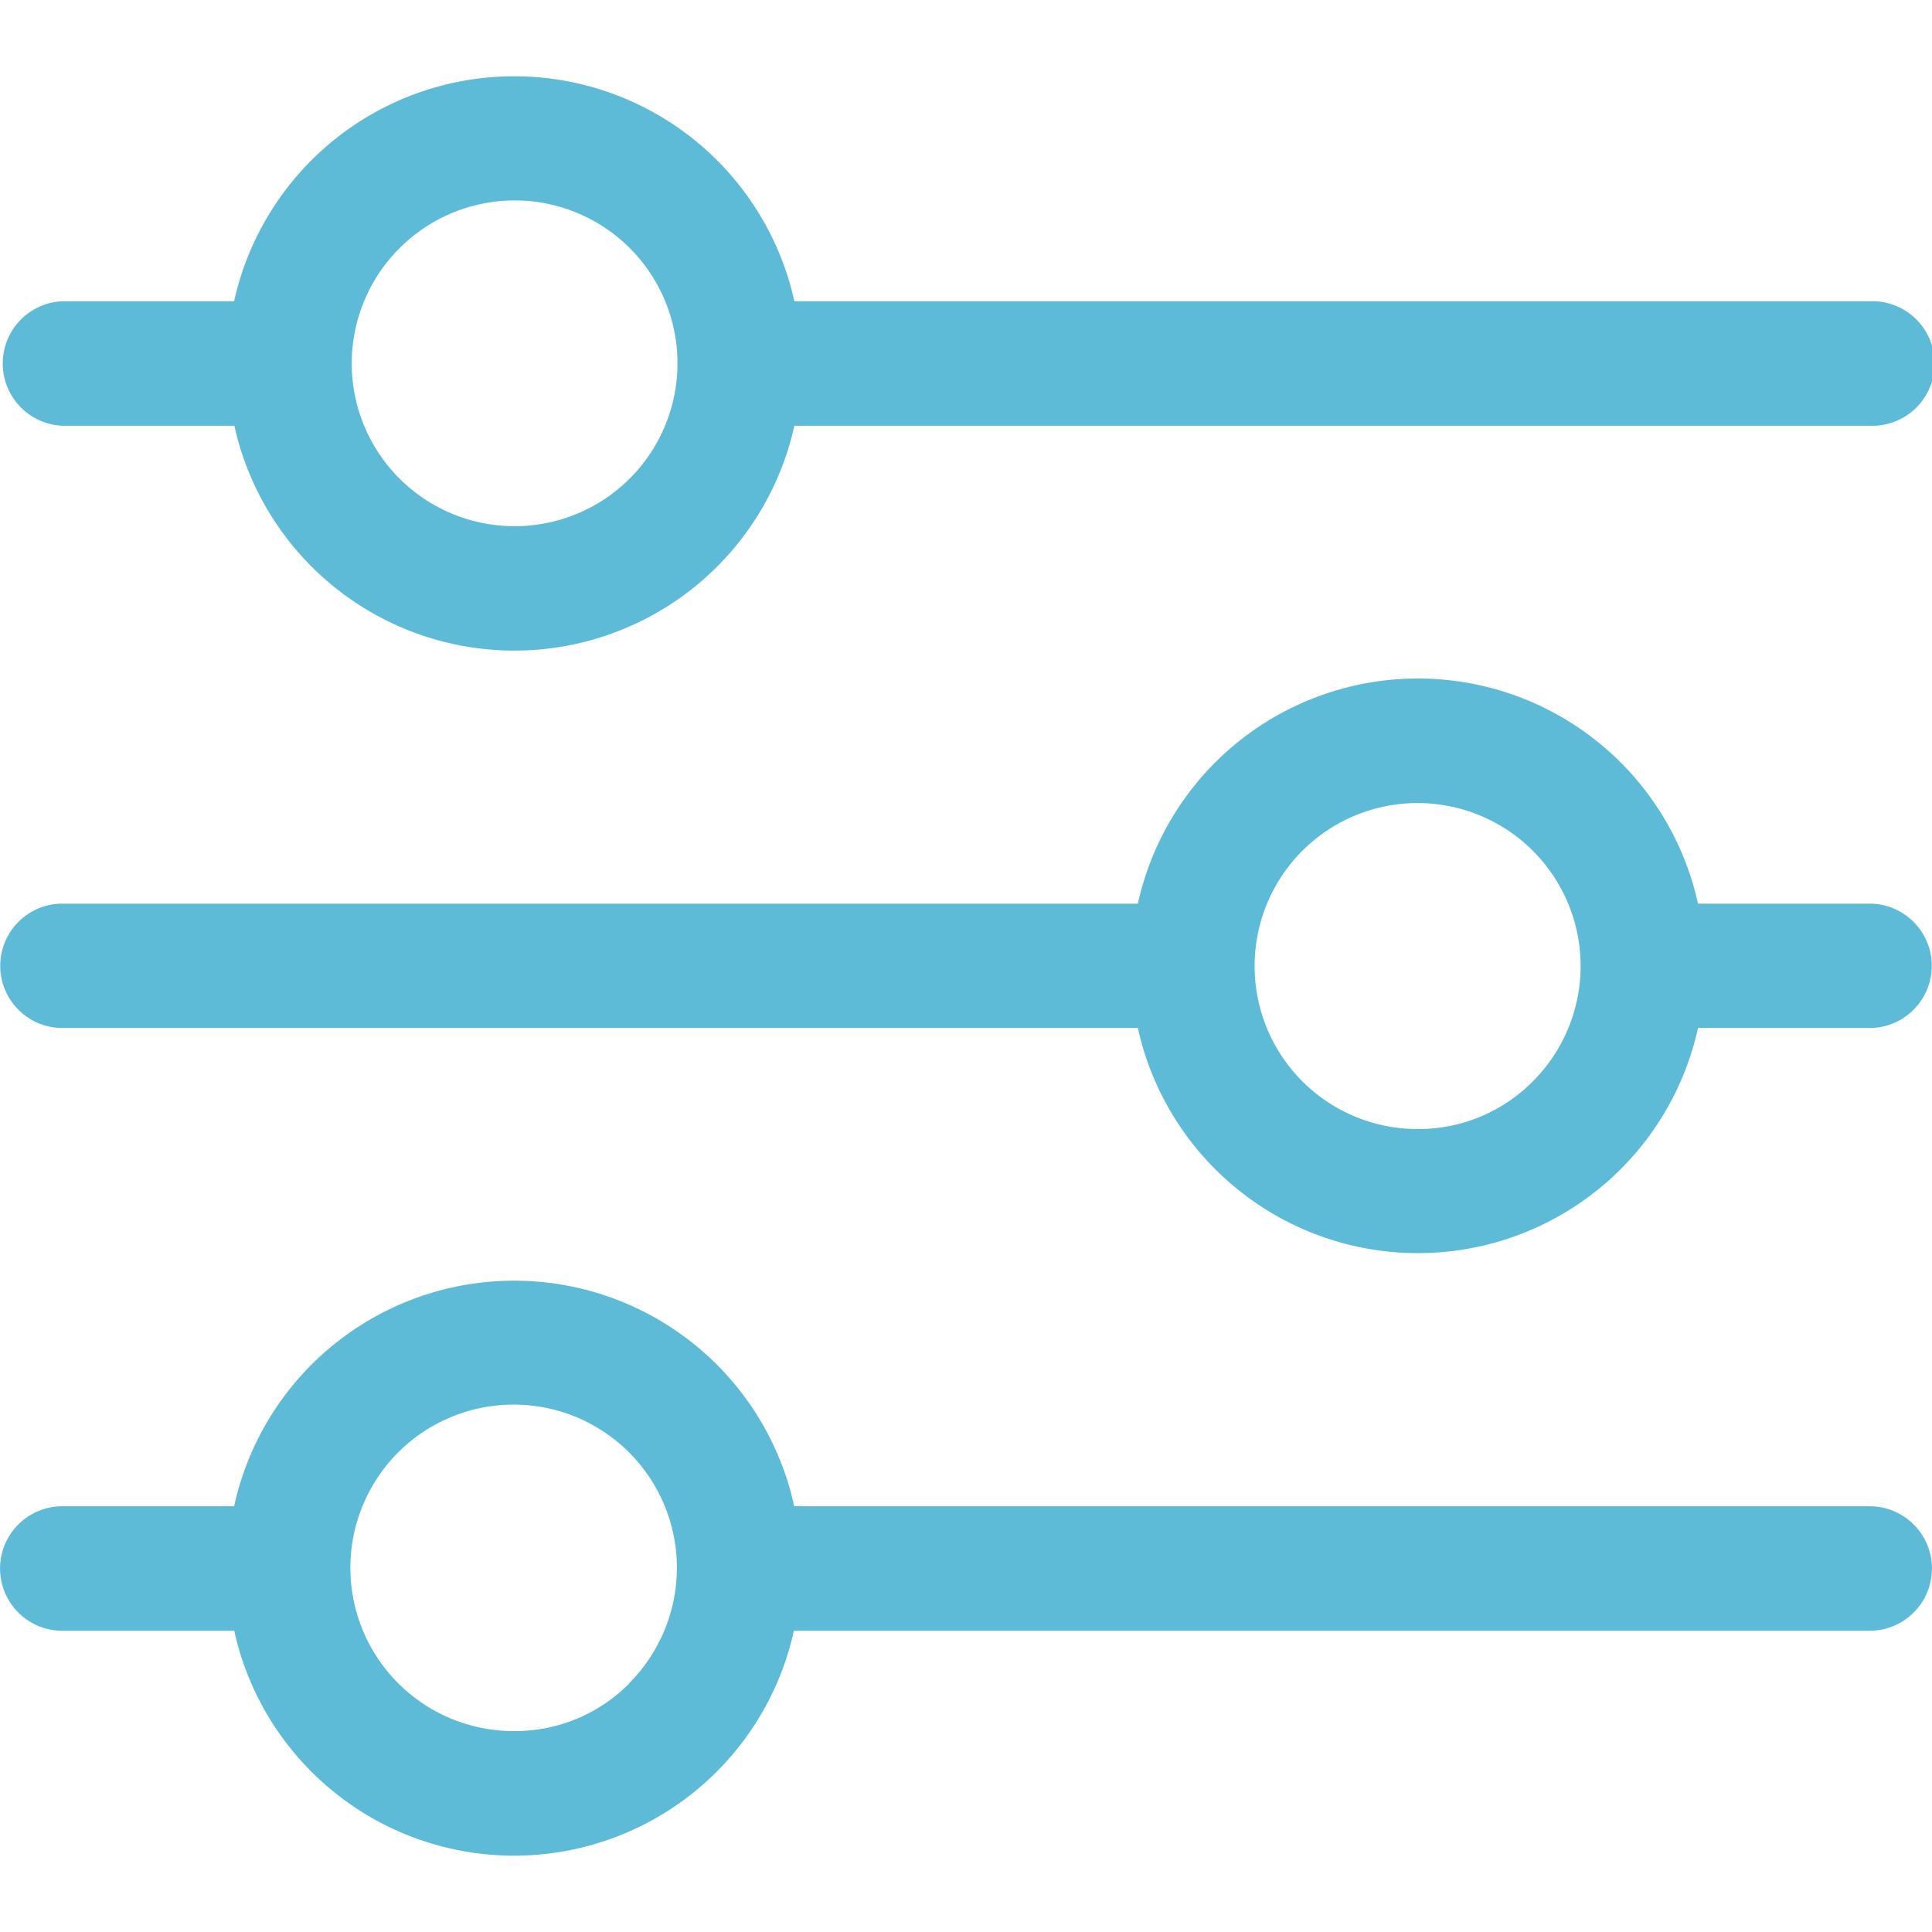
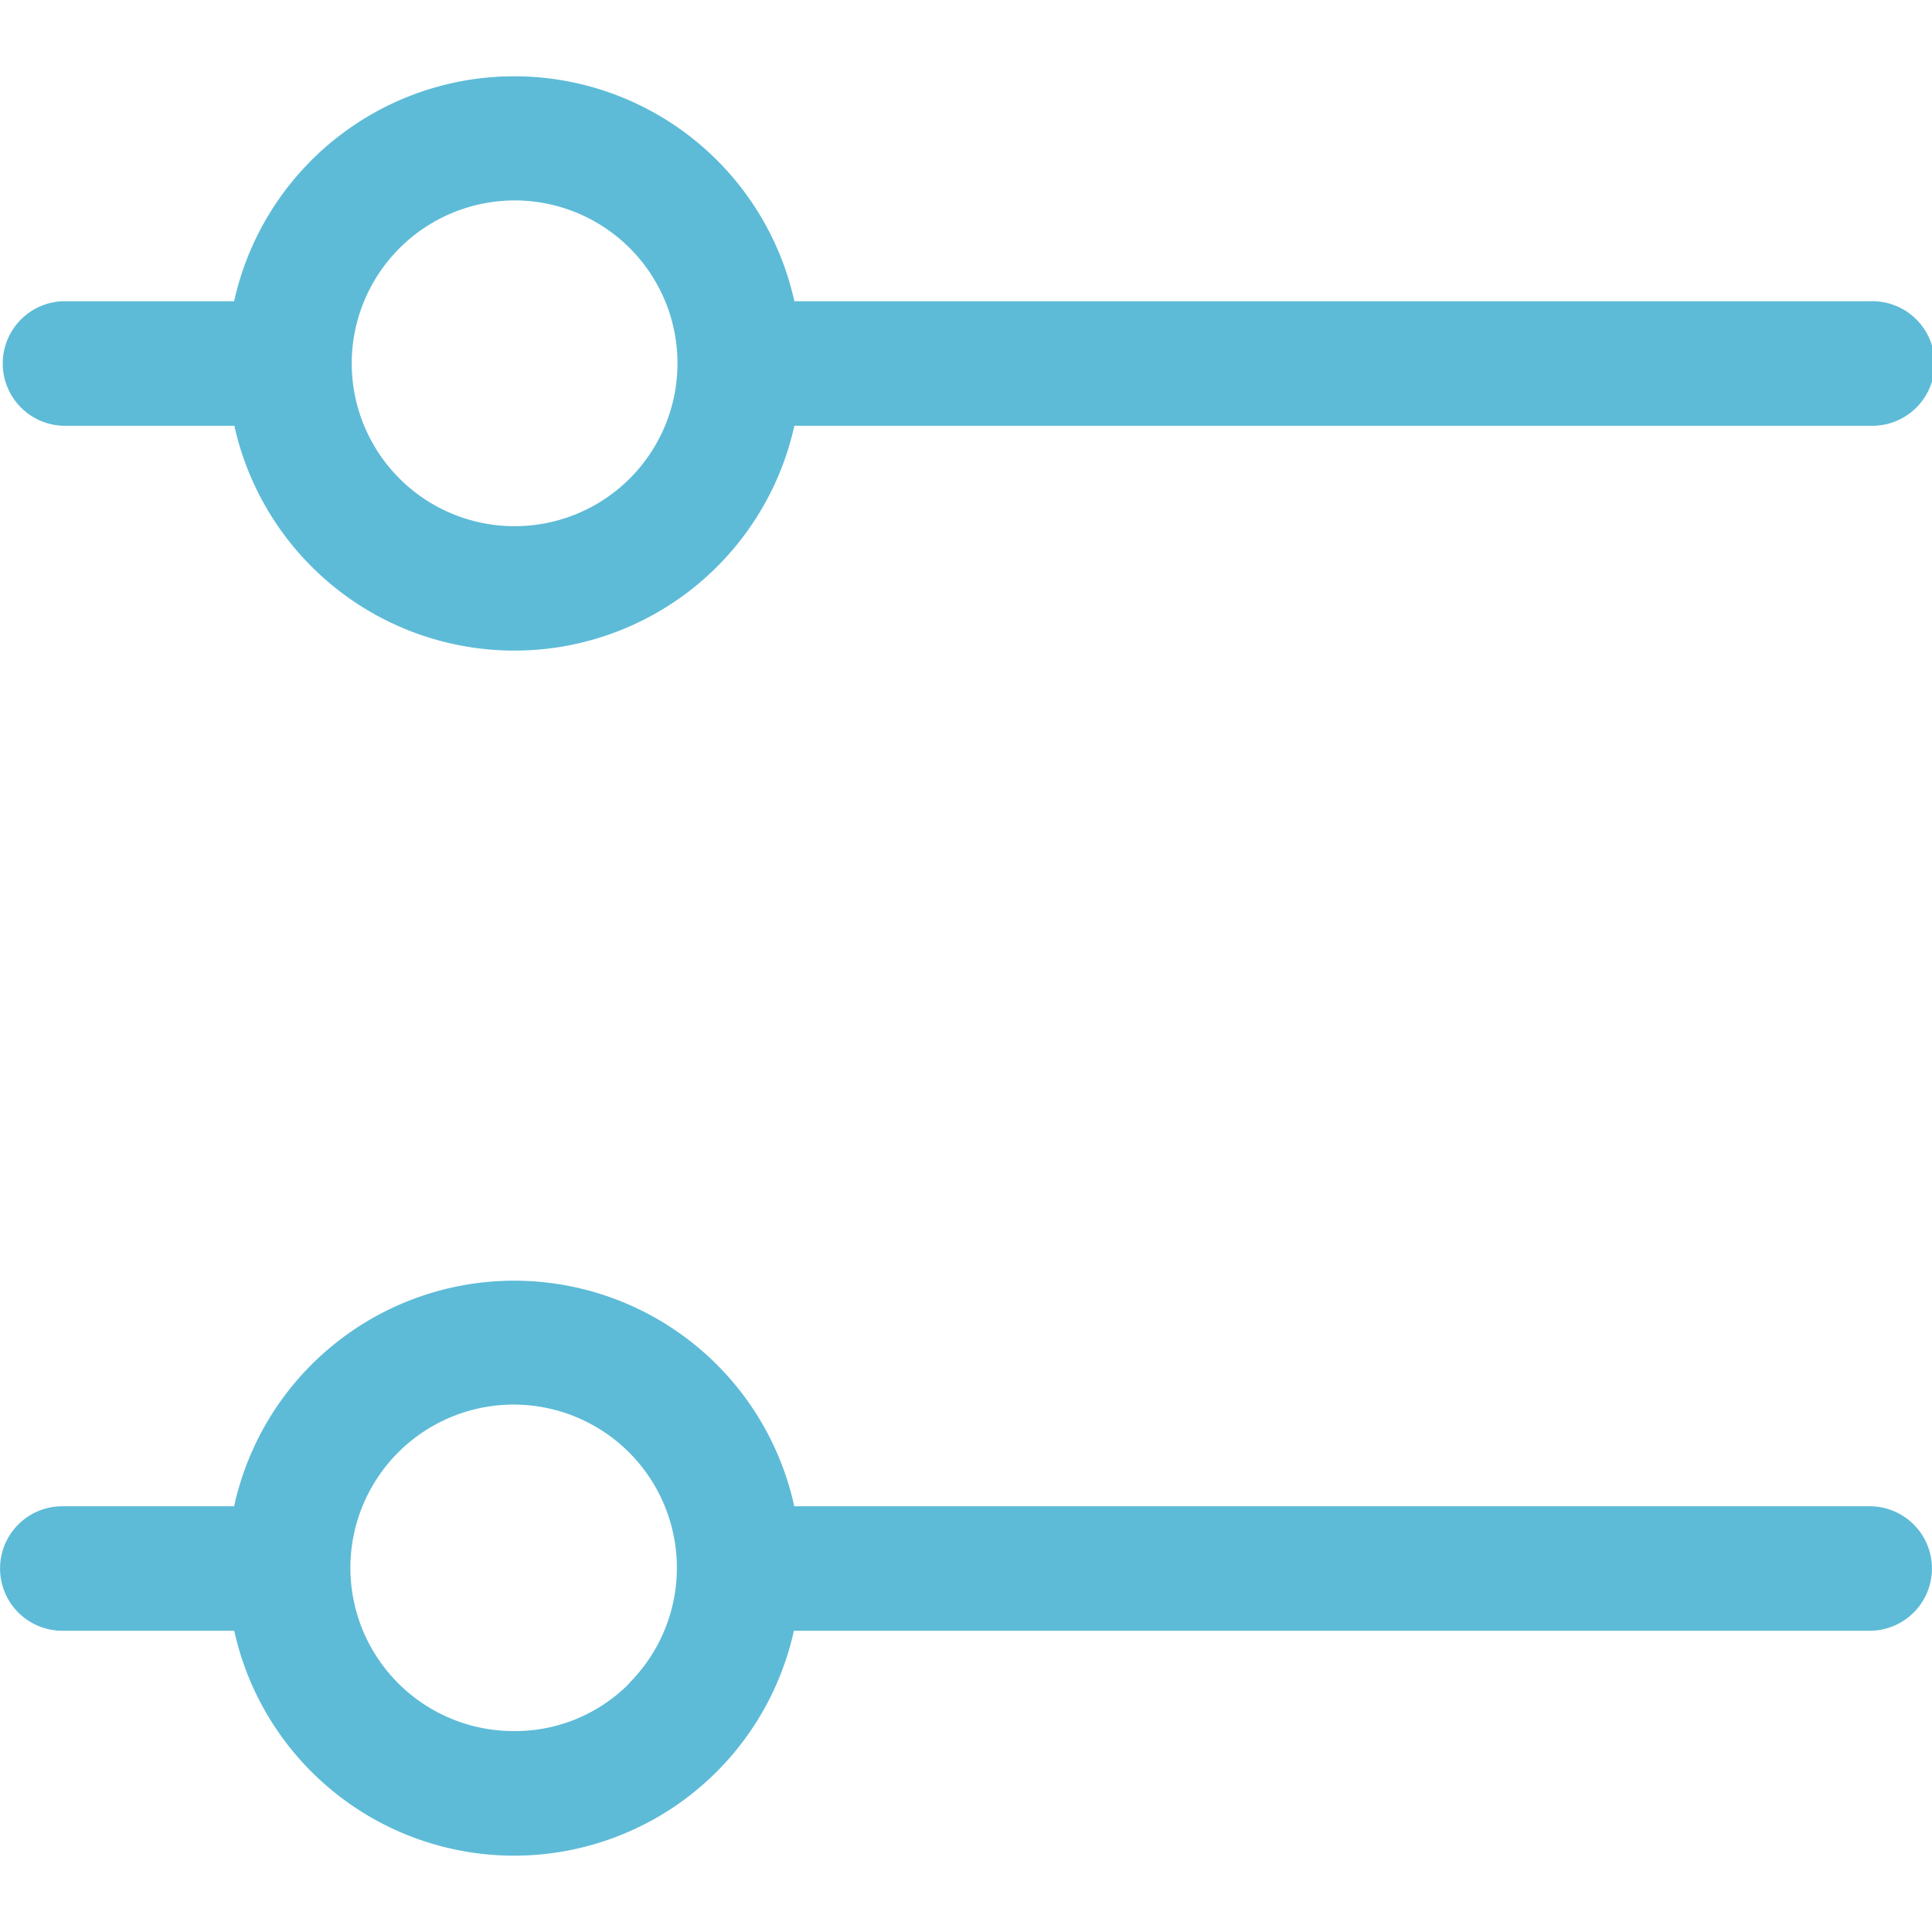
<svg xmlns="http://www.w3.org/2000/svg" width="16.001" height="16" viewBox="0 0 16.001 16">
  <defs>
    <clipPath id="clip-path">
      <rect id="長方形_29020" data-name="長方形 29020" width="16.001" height="16" fill="#5dbbd7" />
    </clipPath>
  </defs>
  <g id="グループ_21427" data-name="グループ 21427" transform="translate(-291 -350)">
    <g id="グループ_21425" data-name="グループ 21425" transform="translate(291 350)">
      <g id="グループ_21424" data-name="グループ 21424" clip-path="url(#clip-path)">
        <path id="パス_21429" data-name="パス 21429" d="M.516,3.526H1.941a2.375,2.375,0,0,0,4.638,0h8.905a.516.516,0,1,0,0-1.031H6.579a2.376,2.376,0,0,0-4.64,0H.516a.516.516,0,0,0,0,1.031M4.258,1.66h0A1.349,1.349,0,1,1,2.913,3.008,1.351,1.351,0,0,1,4.258,1.66" fill="#5dbbd7" />
        <path id="パス_21430" data-name="パス 21430" d="M15.485,12.475H6.578a2.374,2.374,0,0,0-4.639,0H.516a.515.515,0,1,0,0,1.031H1.94a2.373,2.373,0,0,0,4.635,0h8.91a.515.515,0,0,0,0-1.031M5.211,13.943a1.331,1.331,0,0,1-.953.394,1.352,1.352,0,1,1,.956-.4" fill="#5dbbd7" />
-         <path id="パス_21431" data-name="パス 21431" d="M15.484,7.484H14.063a2.375,2.375,0,0,0-4.639,0H.517a.515.515,0,1,0,0,1.03H9.424a2.375,2.375,0,0,0,4.639,0h1.421a.515.515,0,1,0,0-1.03M12.7,8.951a1.334,1.334,0,0,1-.953.4,1.35,1.35,0,1,1,.953-.4" fill="#5dbbd7" />
      </g>
    </g>
  </g>
</svg>